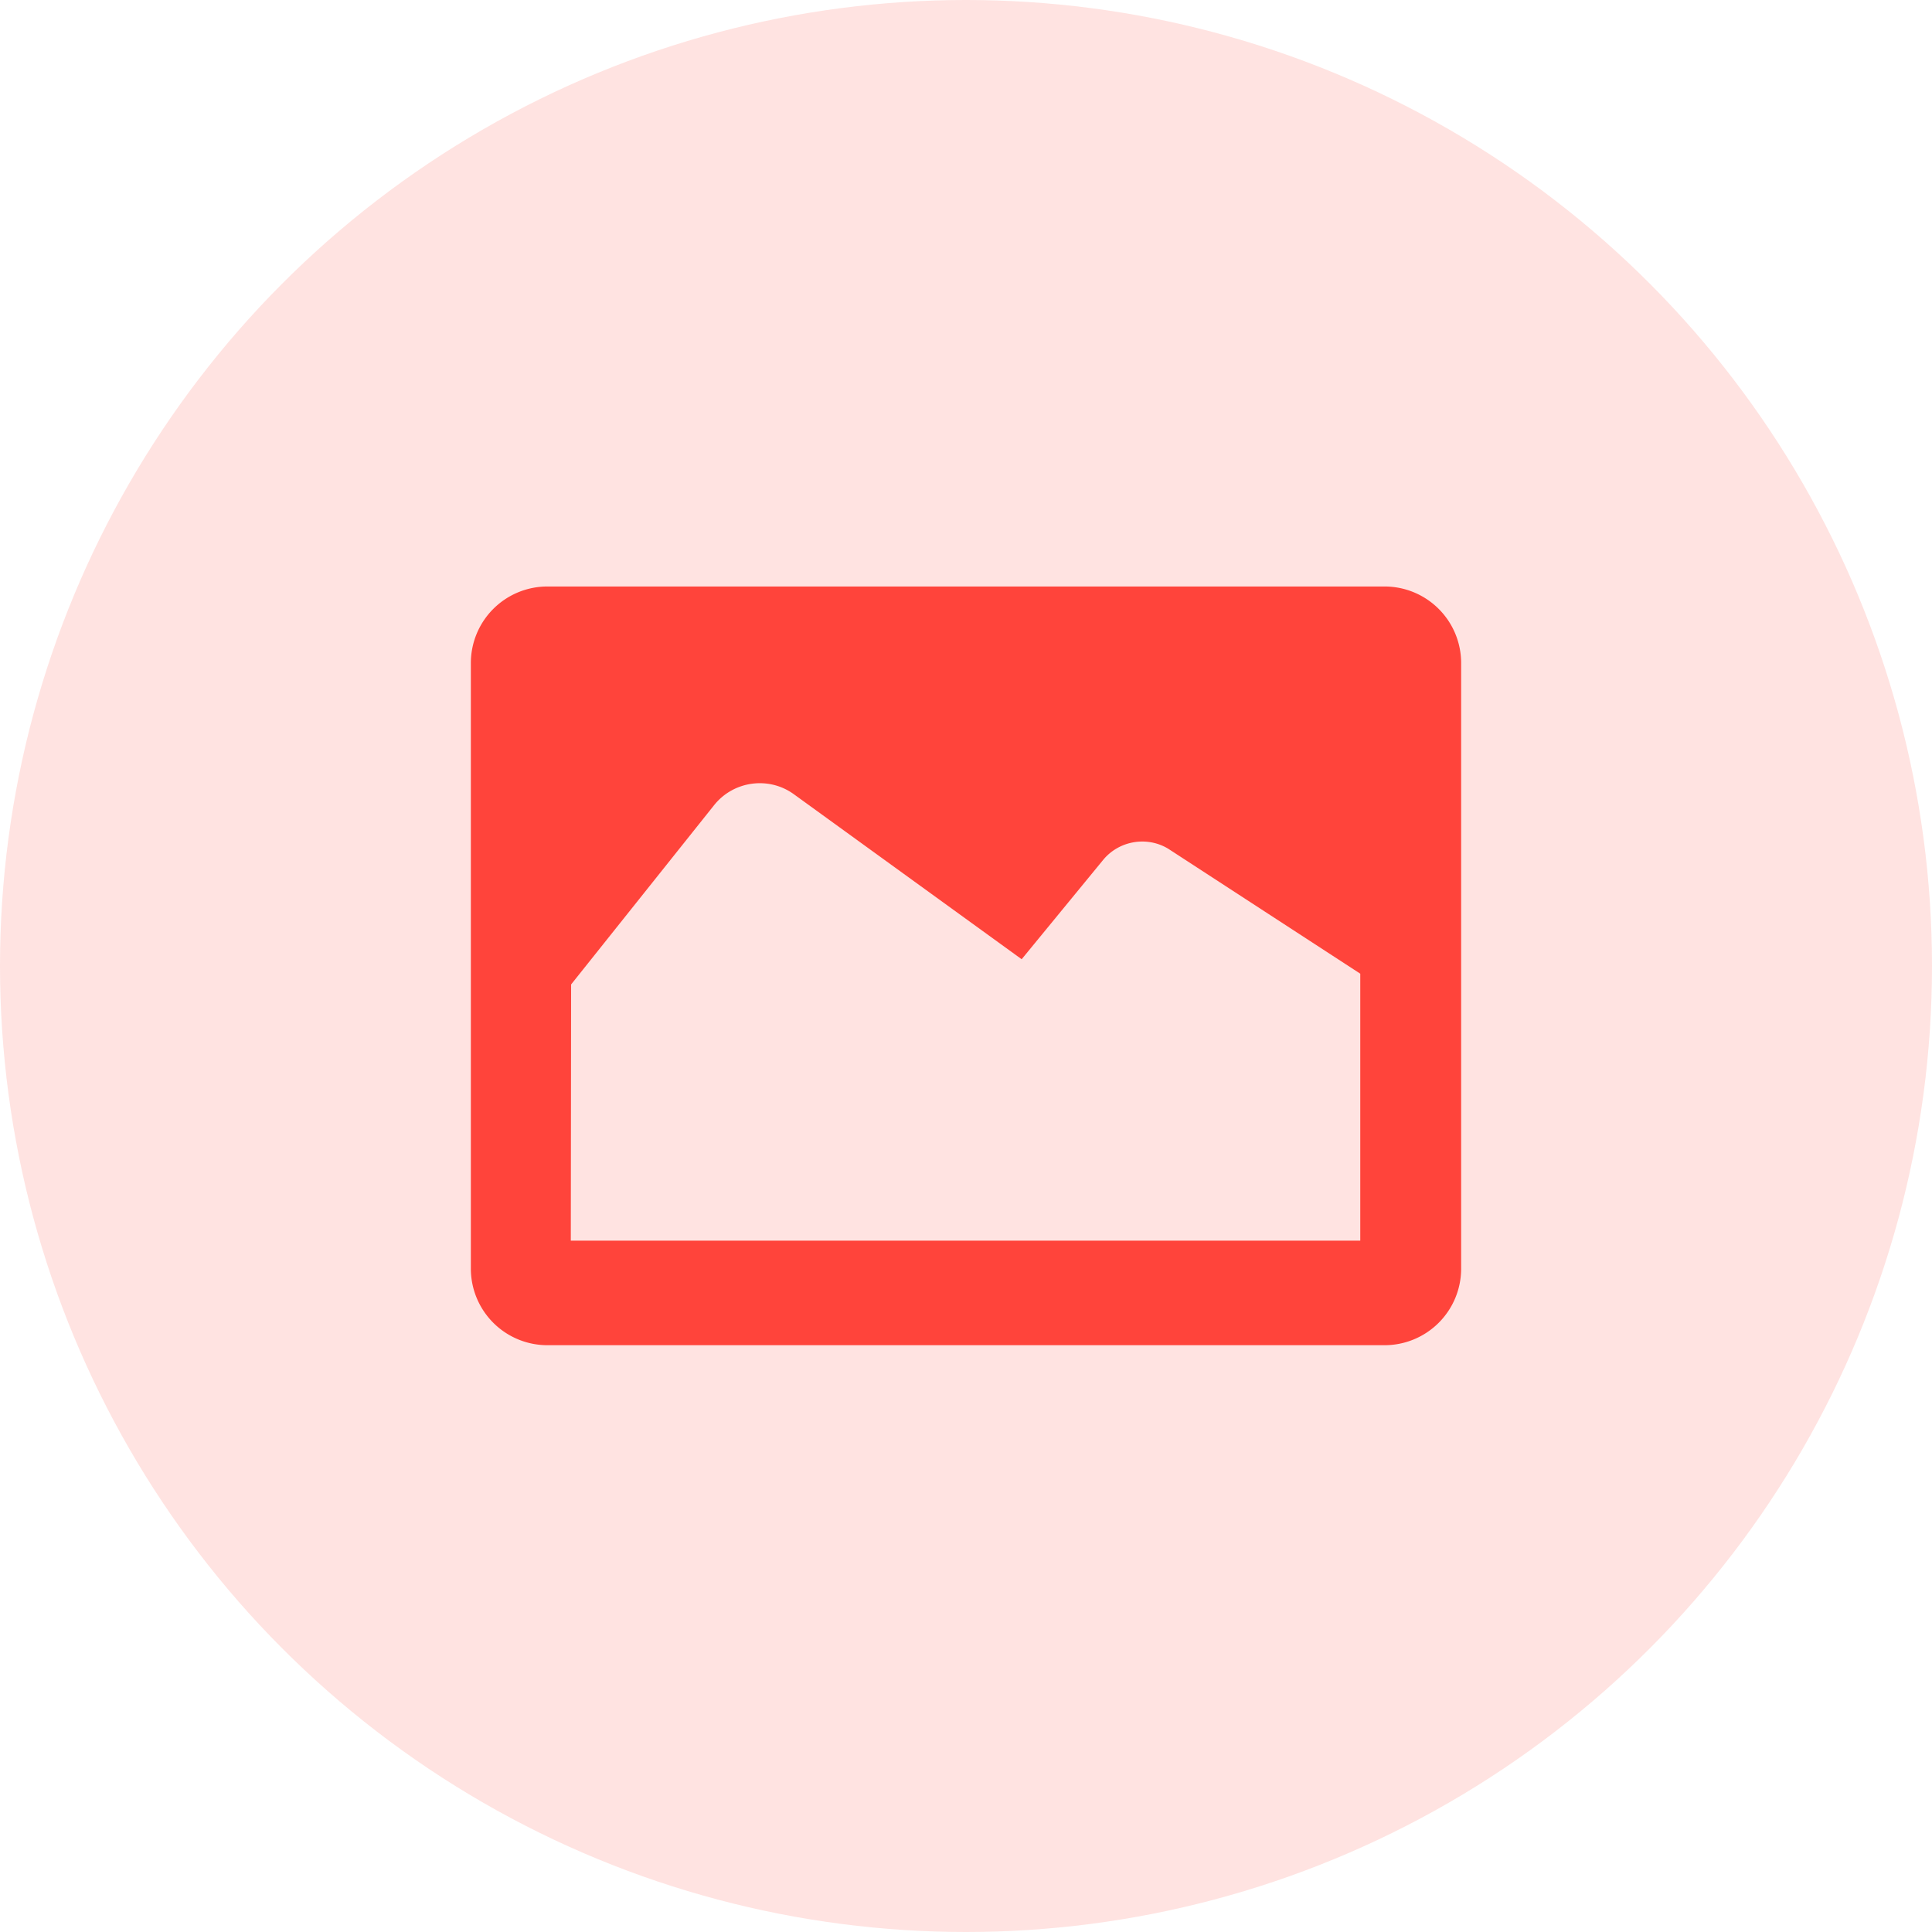
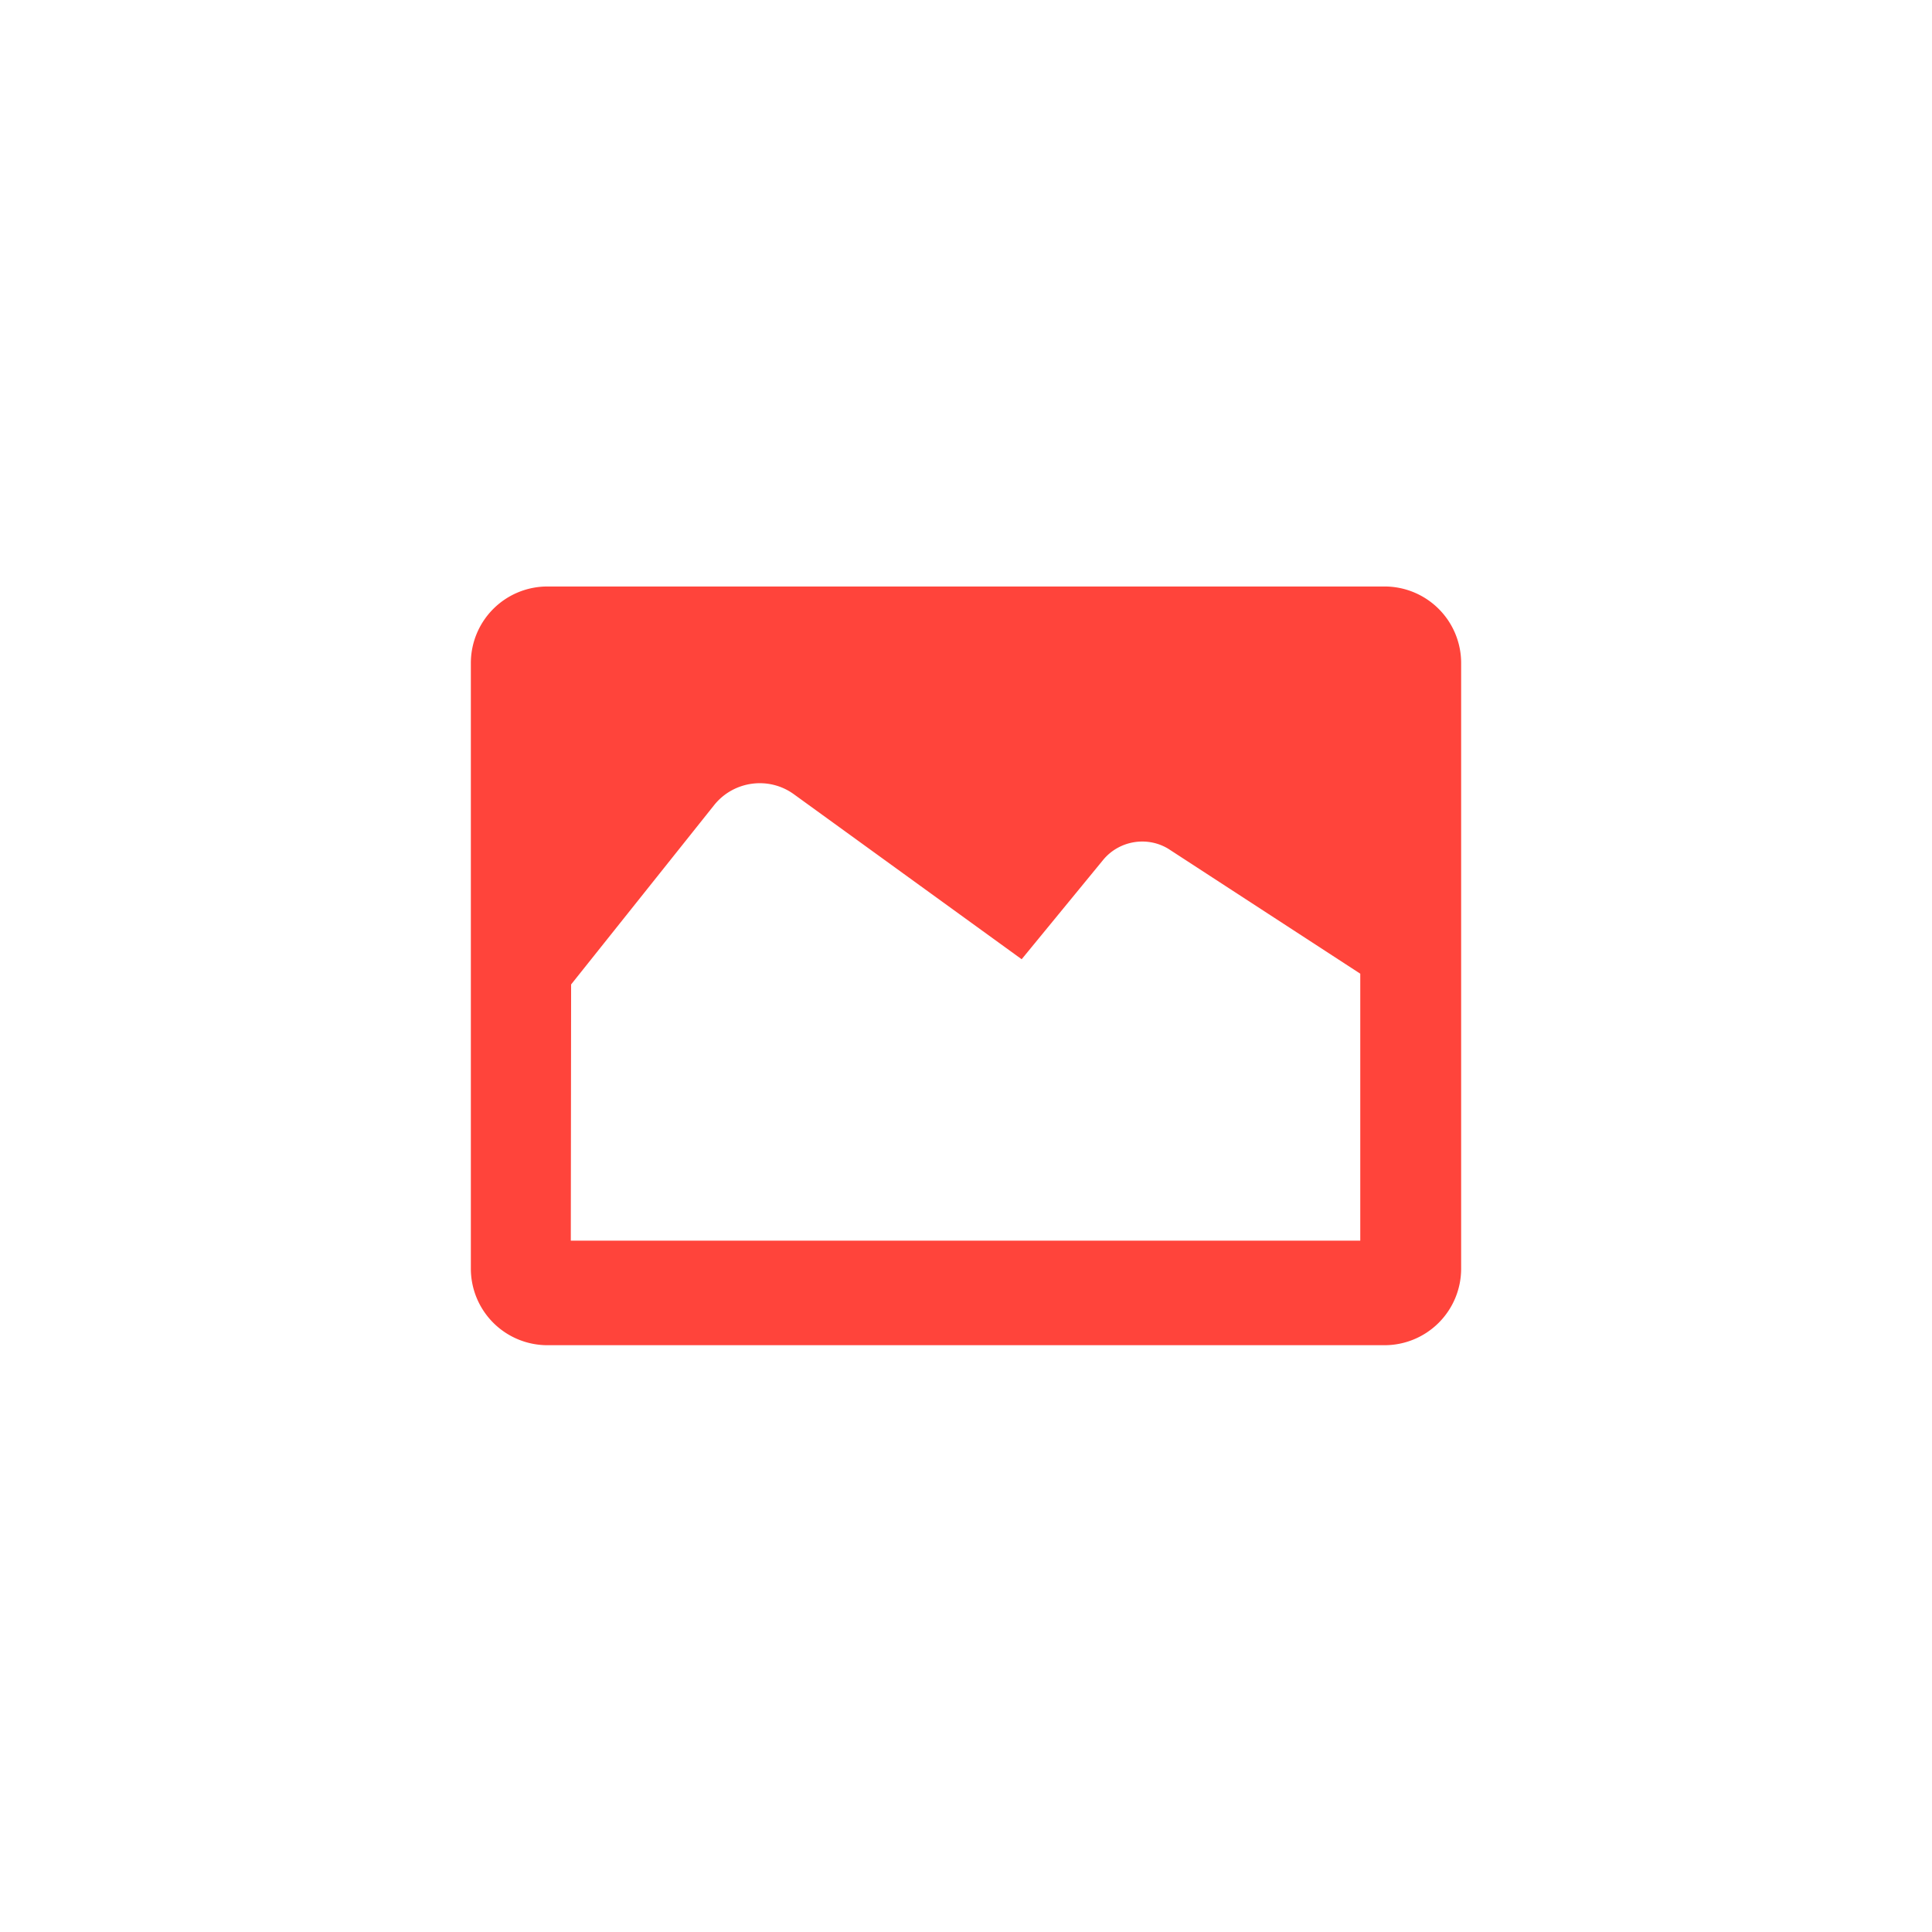
<svg xmlns="http://www.w3.org/2000/svg" viewBox="0 0 62.82 62.82">
-   <circle cx="31.41" cy="31.41" r="31.41" opacity=".15" fill="#ff443b" />
  <path d="M45.02 19.07H17.8a2.49 2.49 0 00-2.49 2.49v19.69a2.49 2.49 0 002.49 2.49h27.22a2.49 2.49 0 002.49-2.49V21.56a2.49 2.49 0 00-2.49-2.49zM18.57 32.01l4.65-5.83c.63-.79 1.78-.95 2.6-.35l7.4 5.36 2.65-3.23c.52-.63 1.43-.78 2.12-.36l6.24 4.06v8.68H18.56" fill="#ff443b" />
</svg>